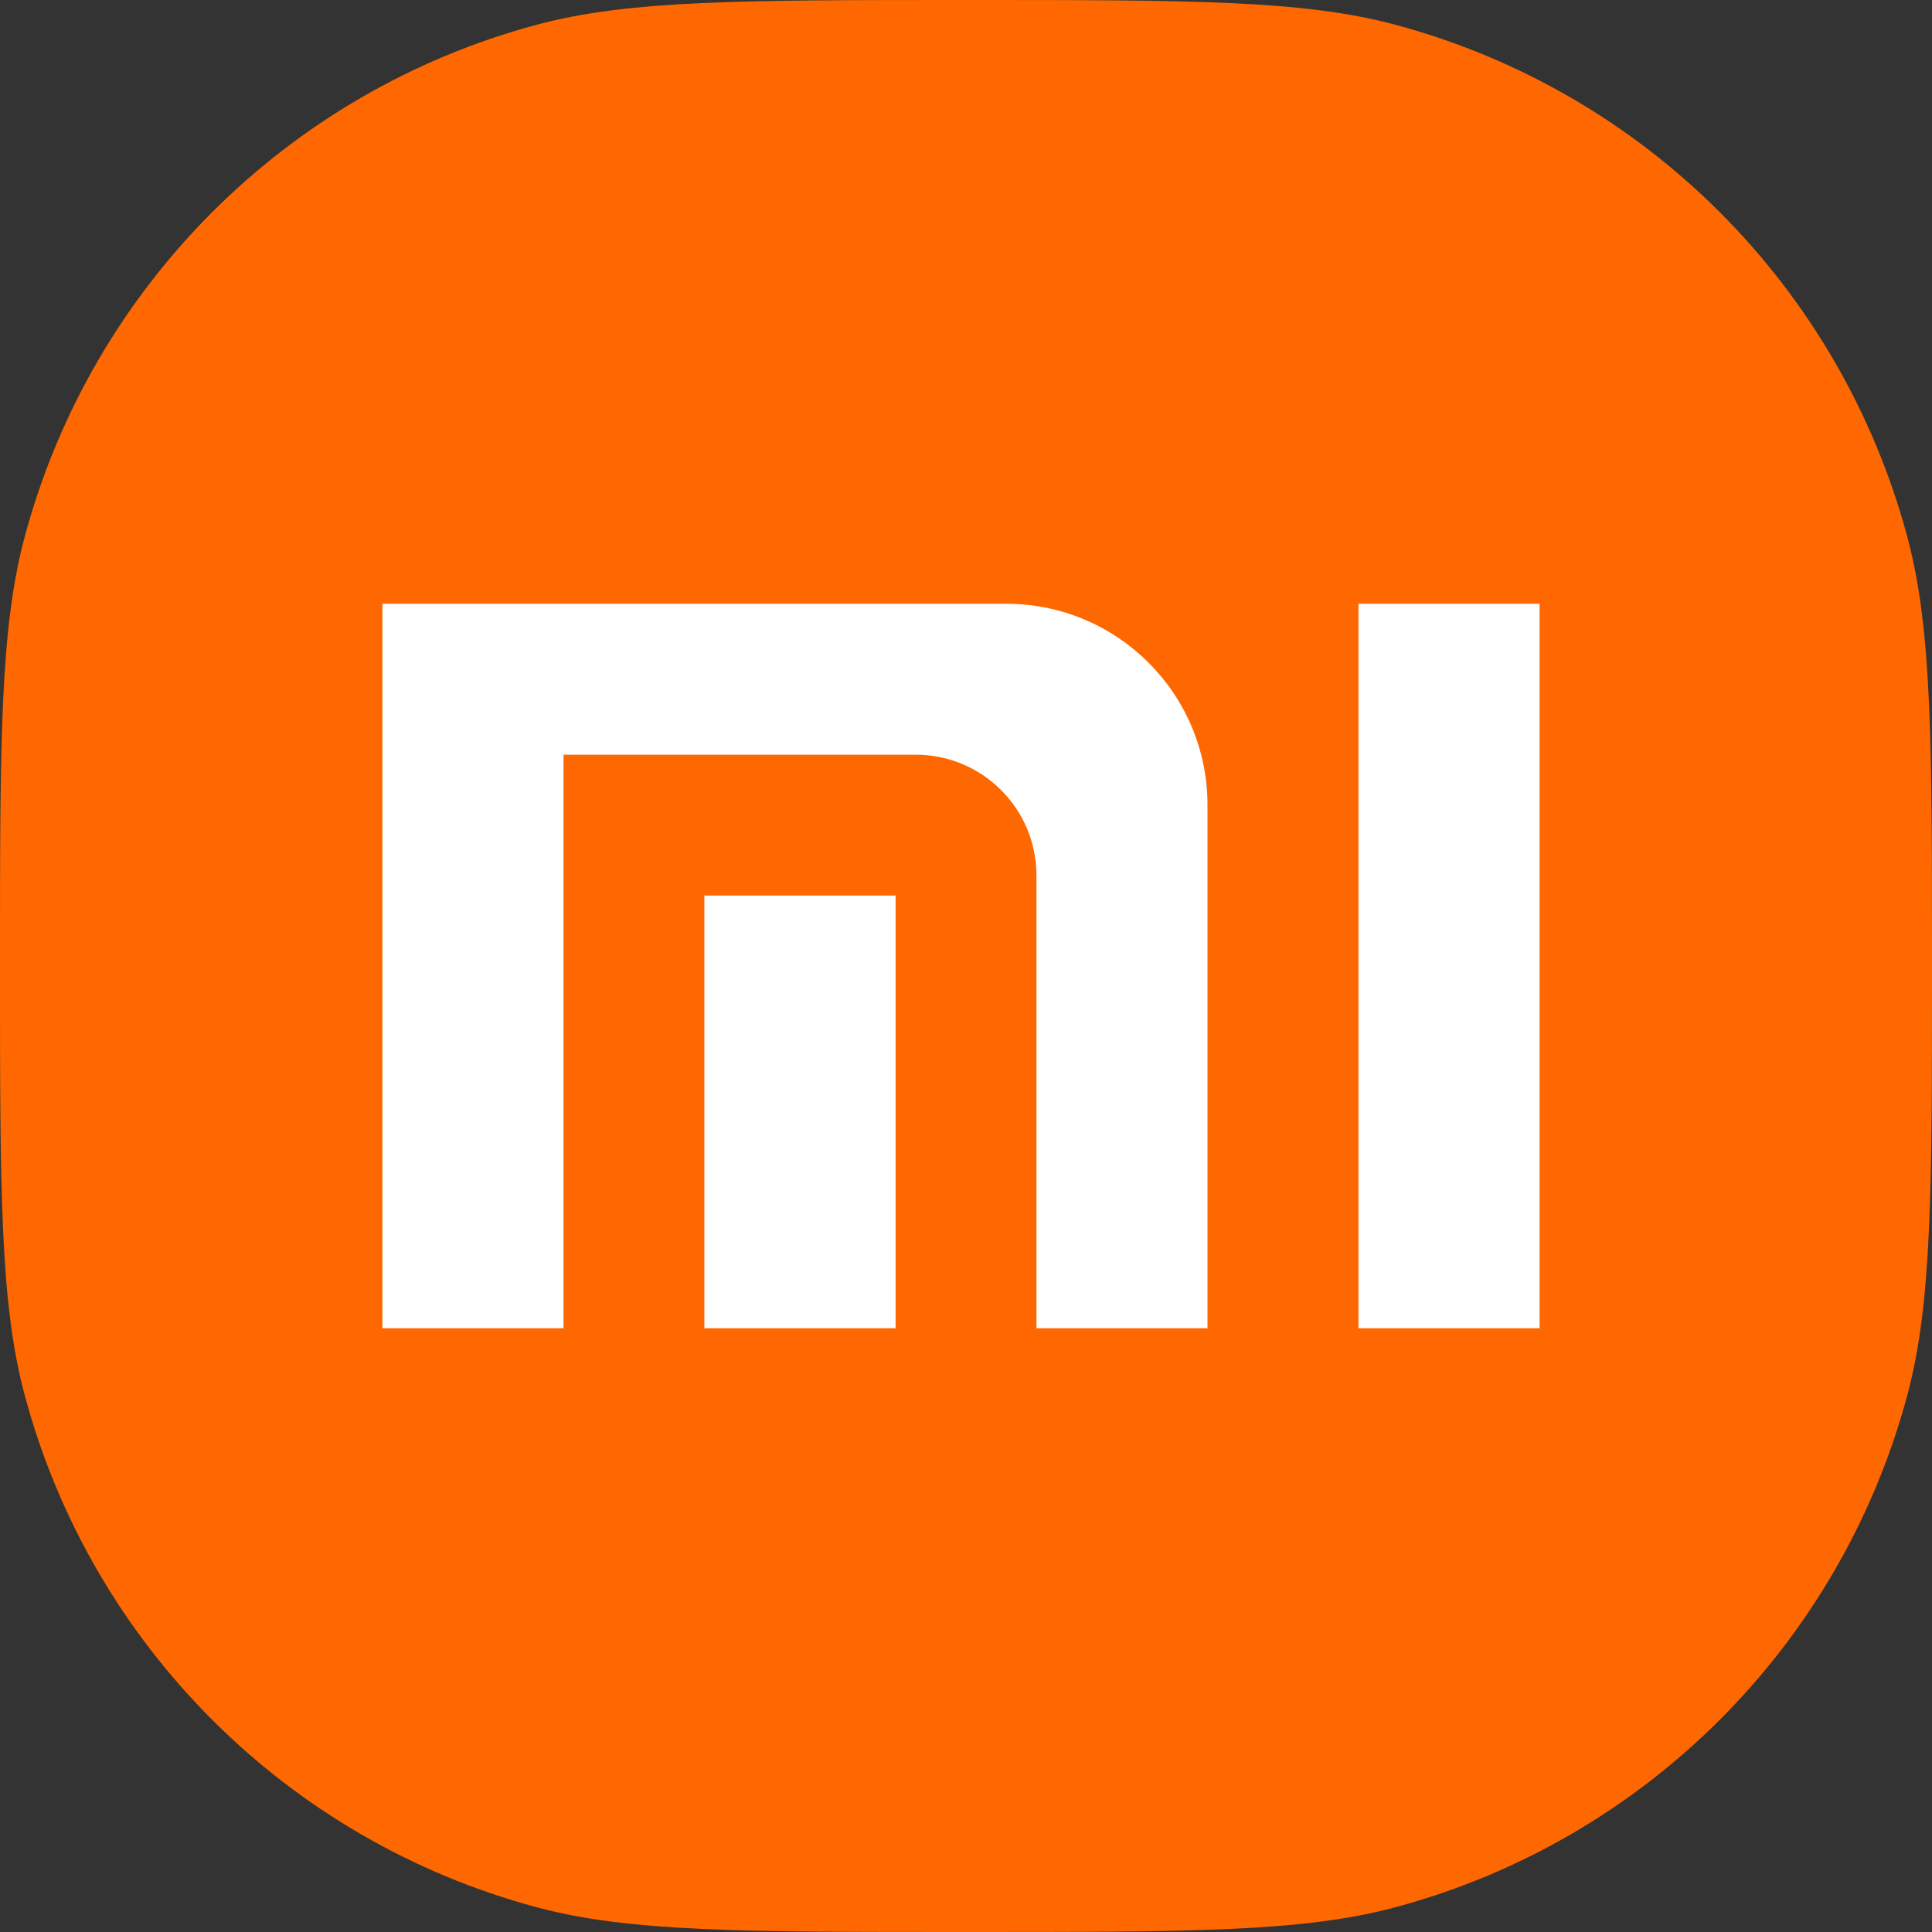
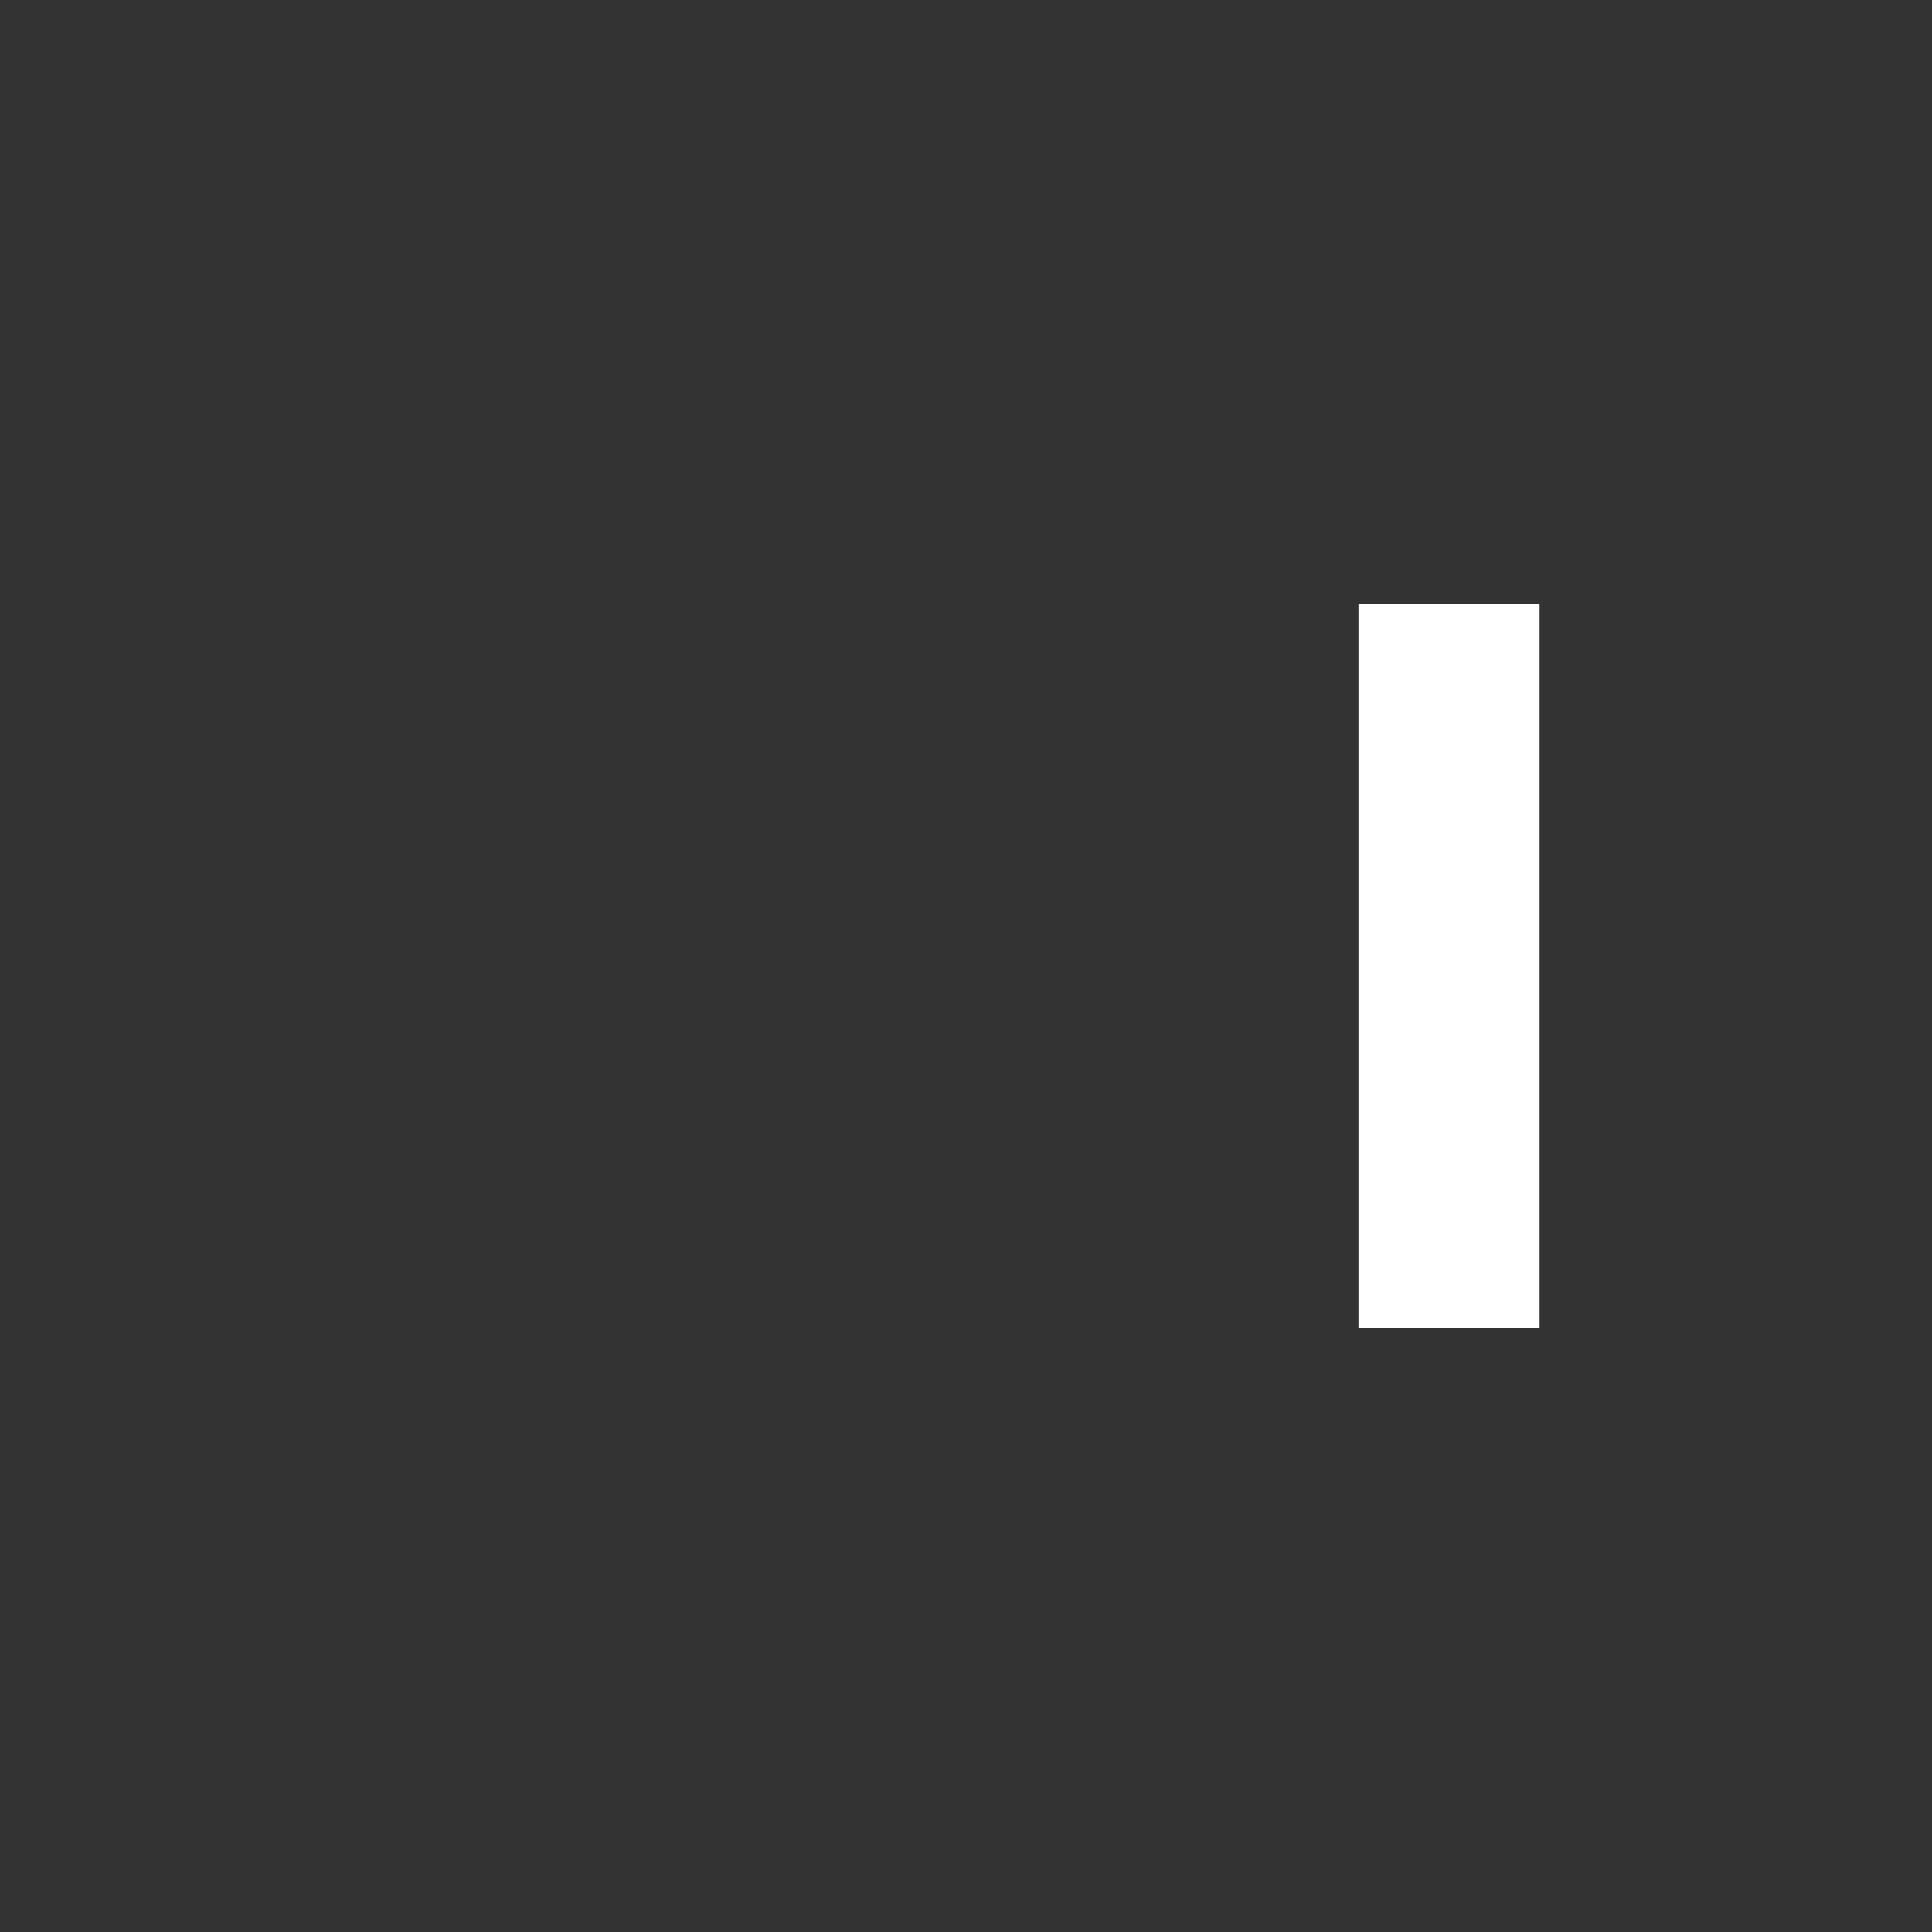
<svg xmlns="http://www.w3.org/2000/svg" width="43" height="43" viewBox="0 0 43 43" fill="none">
  <rect x="0" y="0" width="43" height="43" fill="#333333" stroke="none" />
-   <path d="M0 21.5C0 16.501 0 14.002 0.549 11.951C2.04 6.387 6.387 2.04 11.951 0.549C14.002 0 16.501 0 21.5 0C26.499 0 28.998 0 31.049 0.549C36.613 2.04 40.959 6.387 42.451 11.951C43 14.002 43 16.501 43 21.5C43 26.499 43 28.998 42.451 31.049C40.959 36.613 36.613 40.959 31.049 42.451C28.998 43 26.499 43 21.5 43C16.501 43 14.002 43 11.951 42.451C6.387 40.959 2.04 36.613 0.549 31.049C0 28.998 0 26.499 0 21.5Z" fill="#FF6800" />
-   <path d="M8.511 13.438V29.562H12.542V16.797H20.381C21.865 16.797 23.068 18 23.068 19.484V29.562H26.875V17.917C26.875 15.443 24.87 13.438 22.396 13.438H8.511Z" fill="white" />
-   <path d="M19.933 29.562H15.677V19.932H19.933V29.562Z" fill="white" />
  <path d="M34.266 13.438H30.235V29.562H34.266V13.438Z" fill="white" />
</svg>